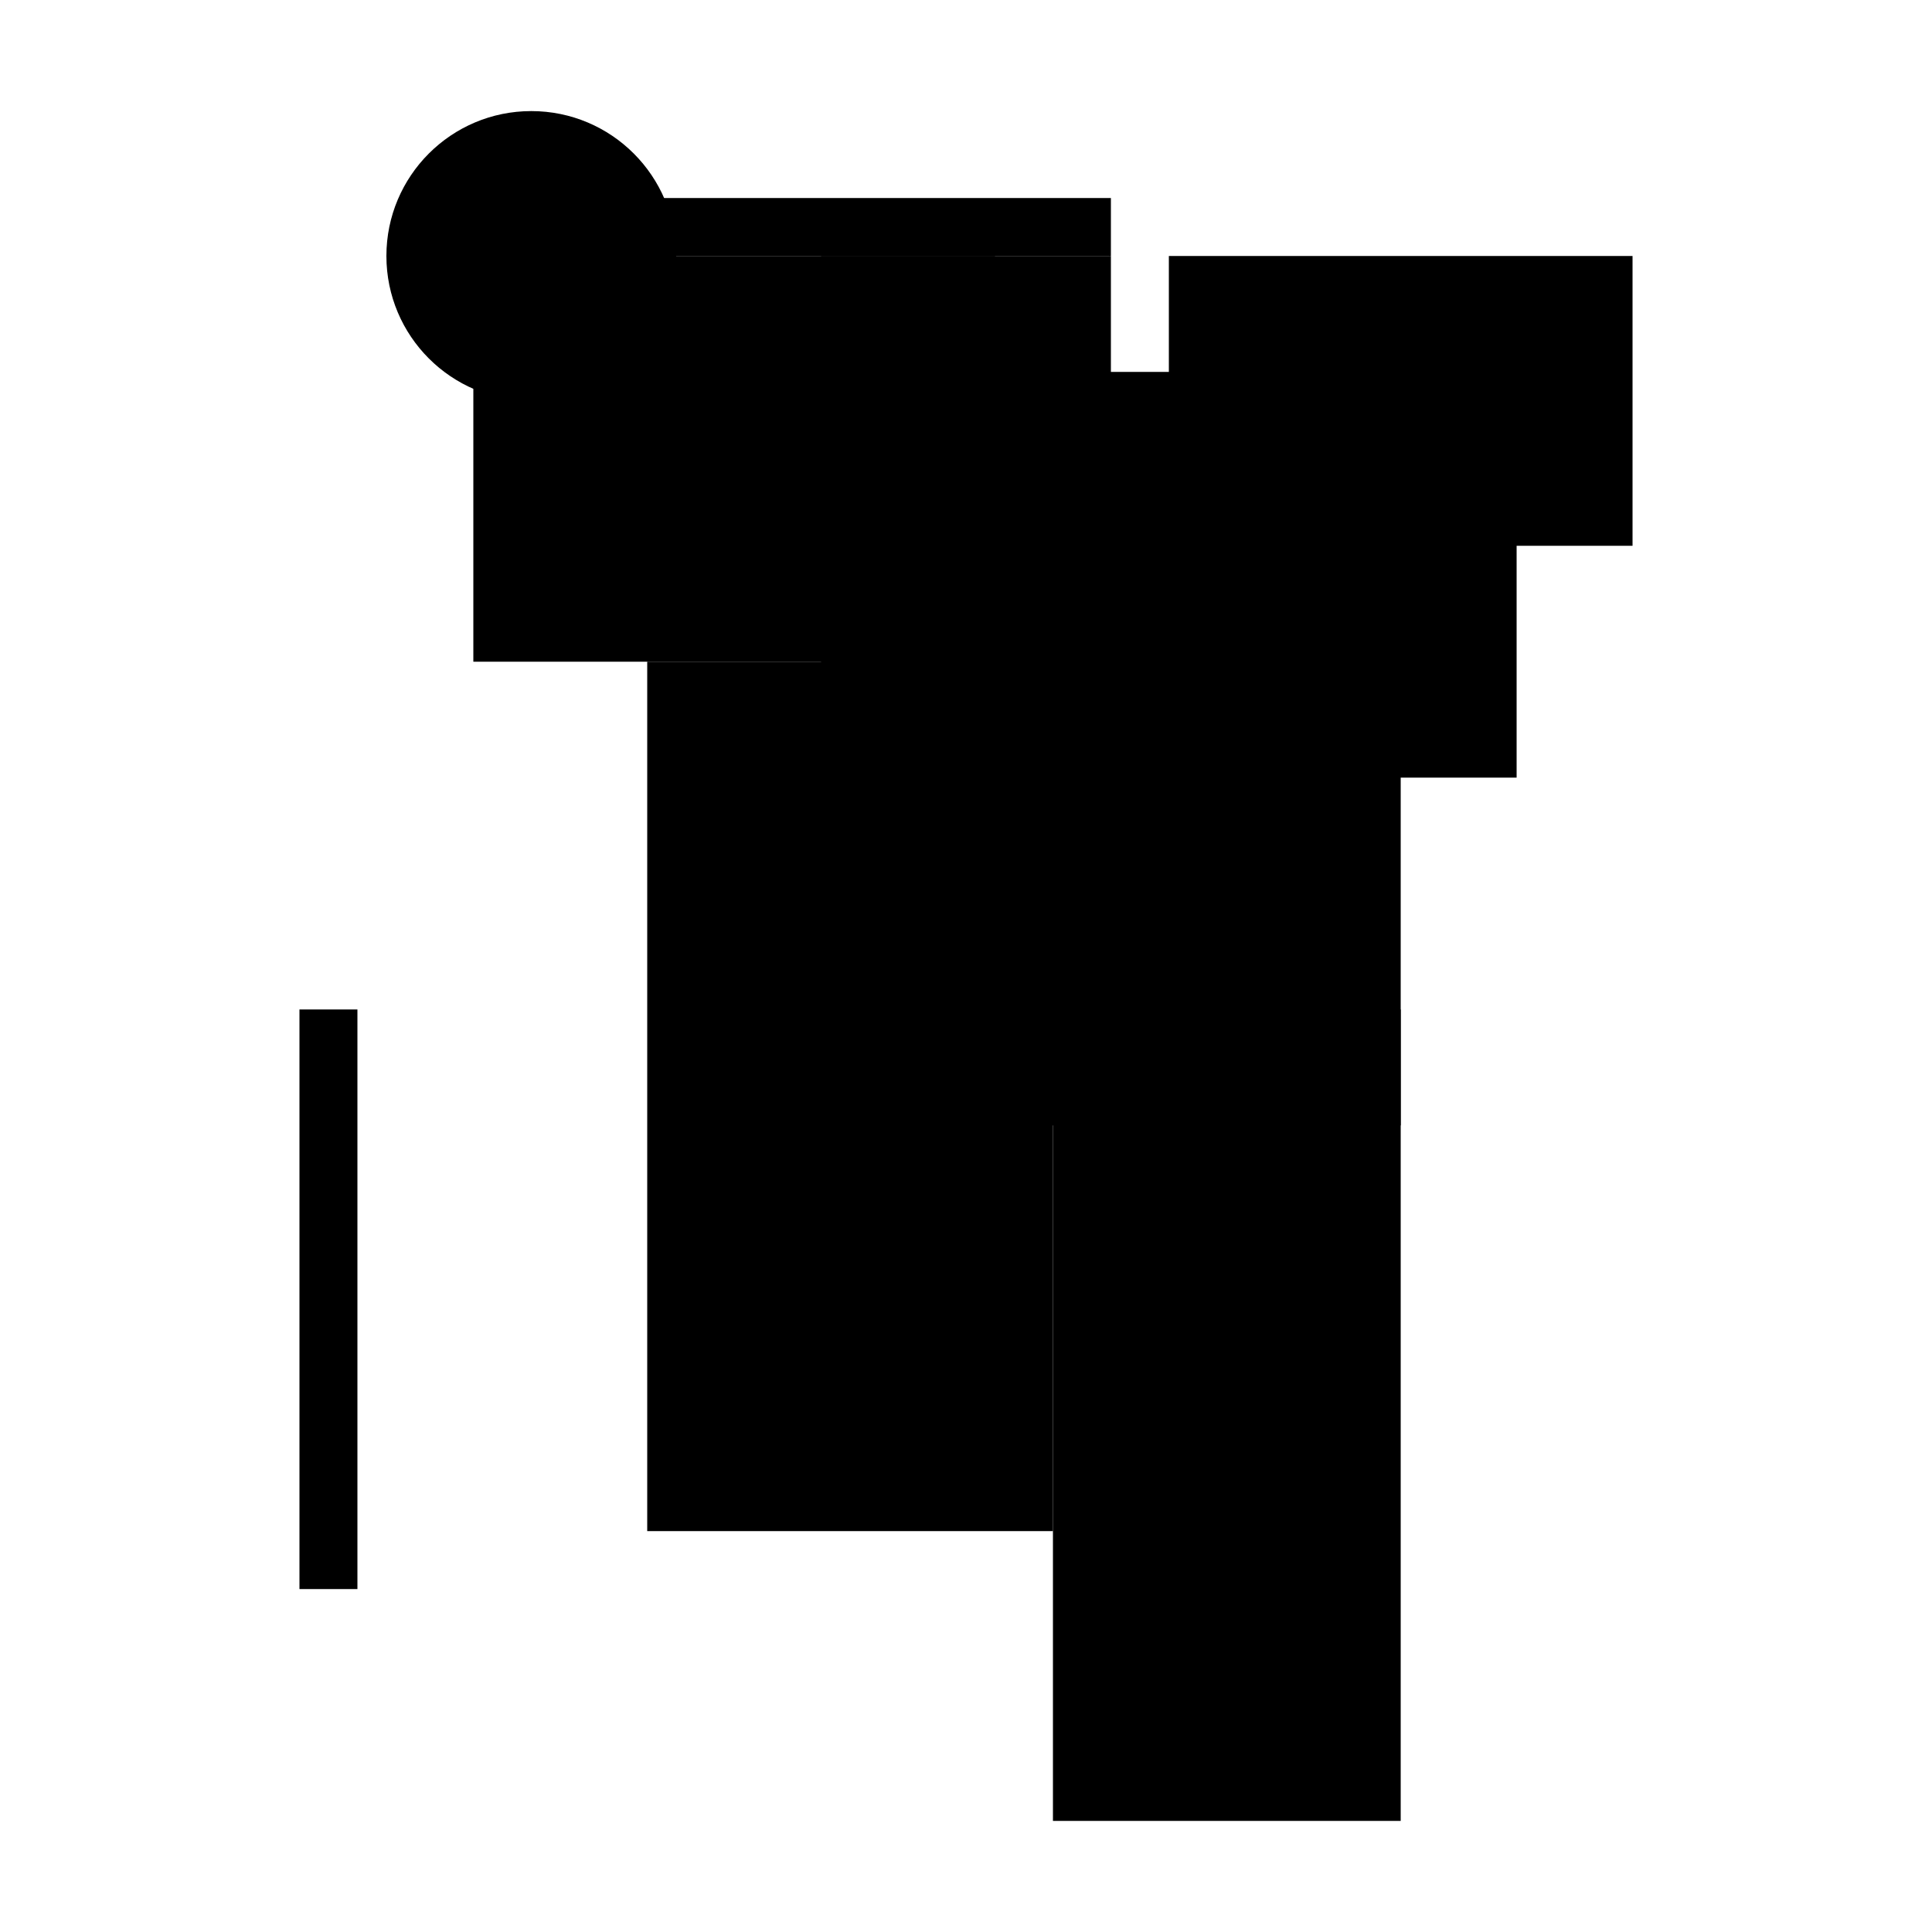
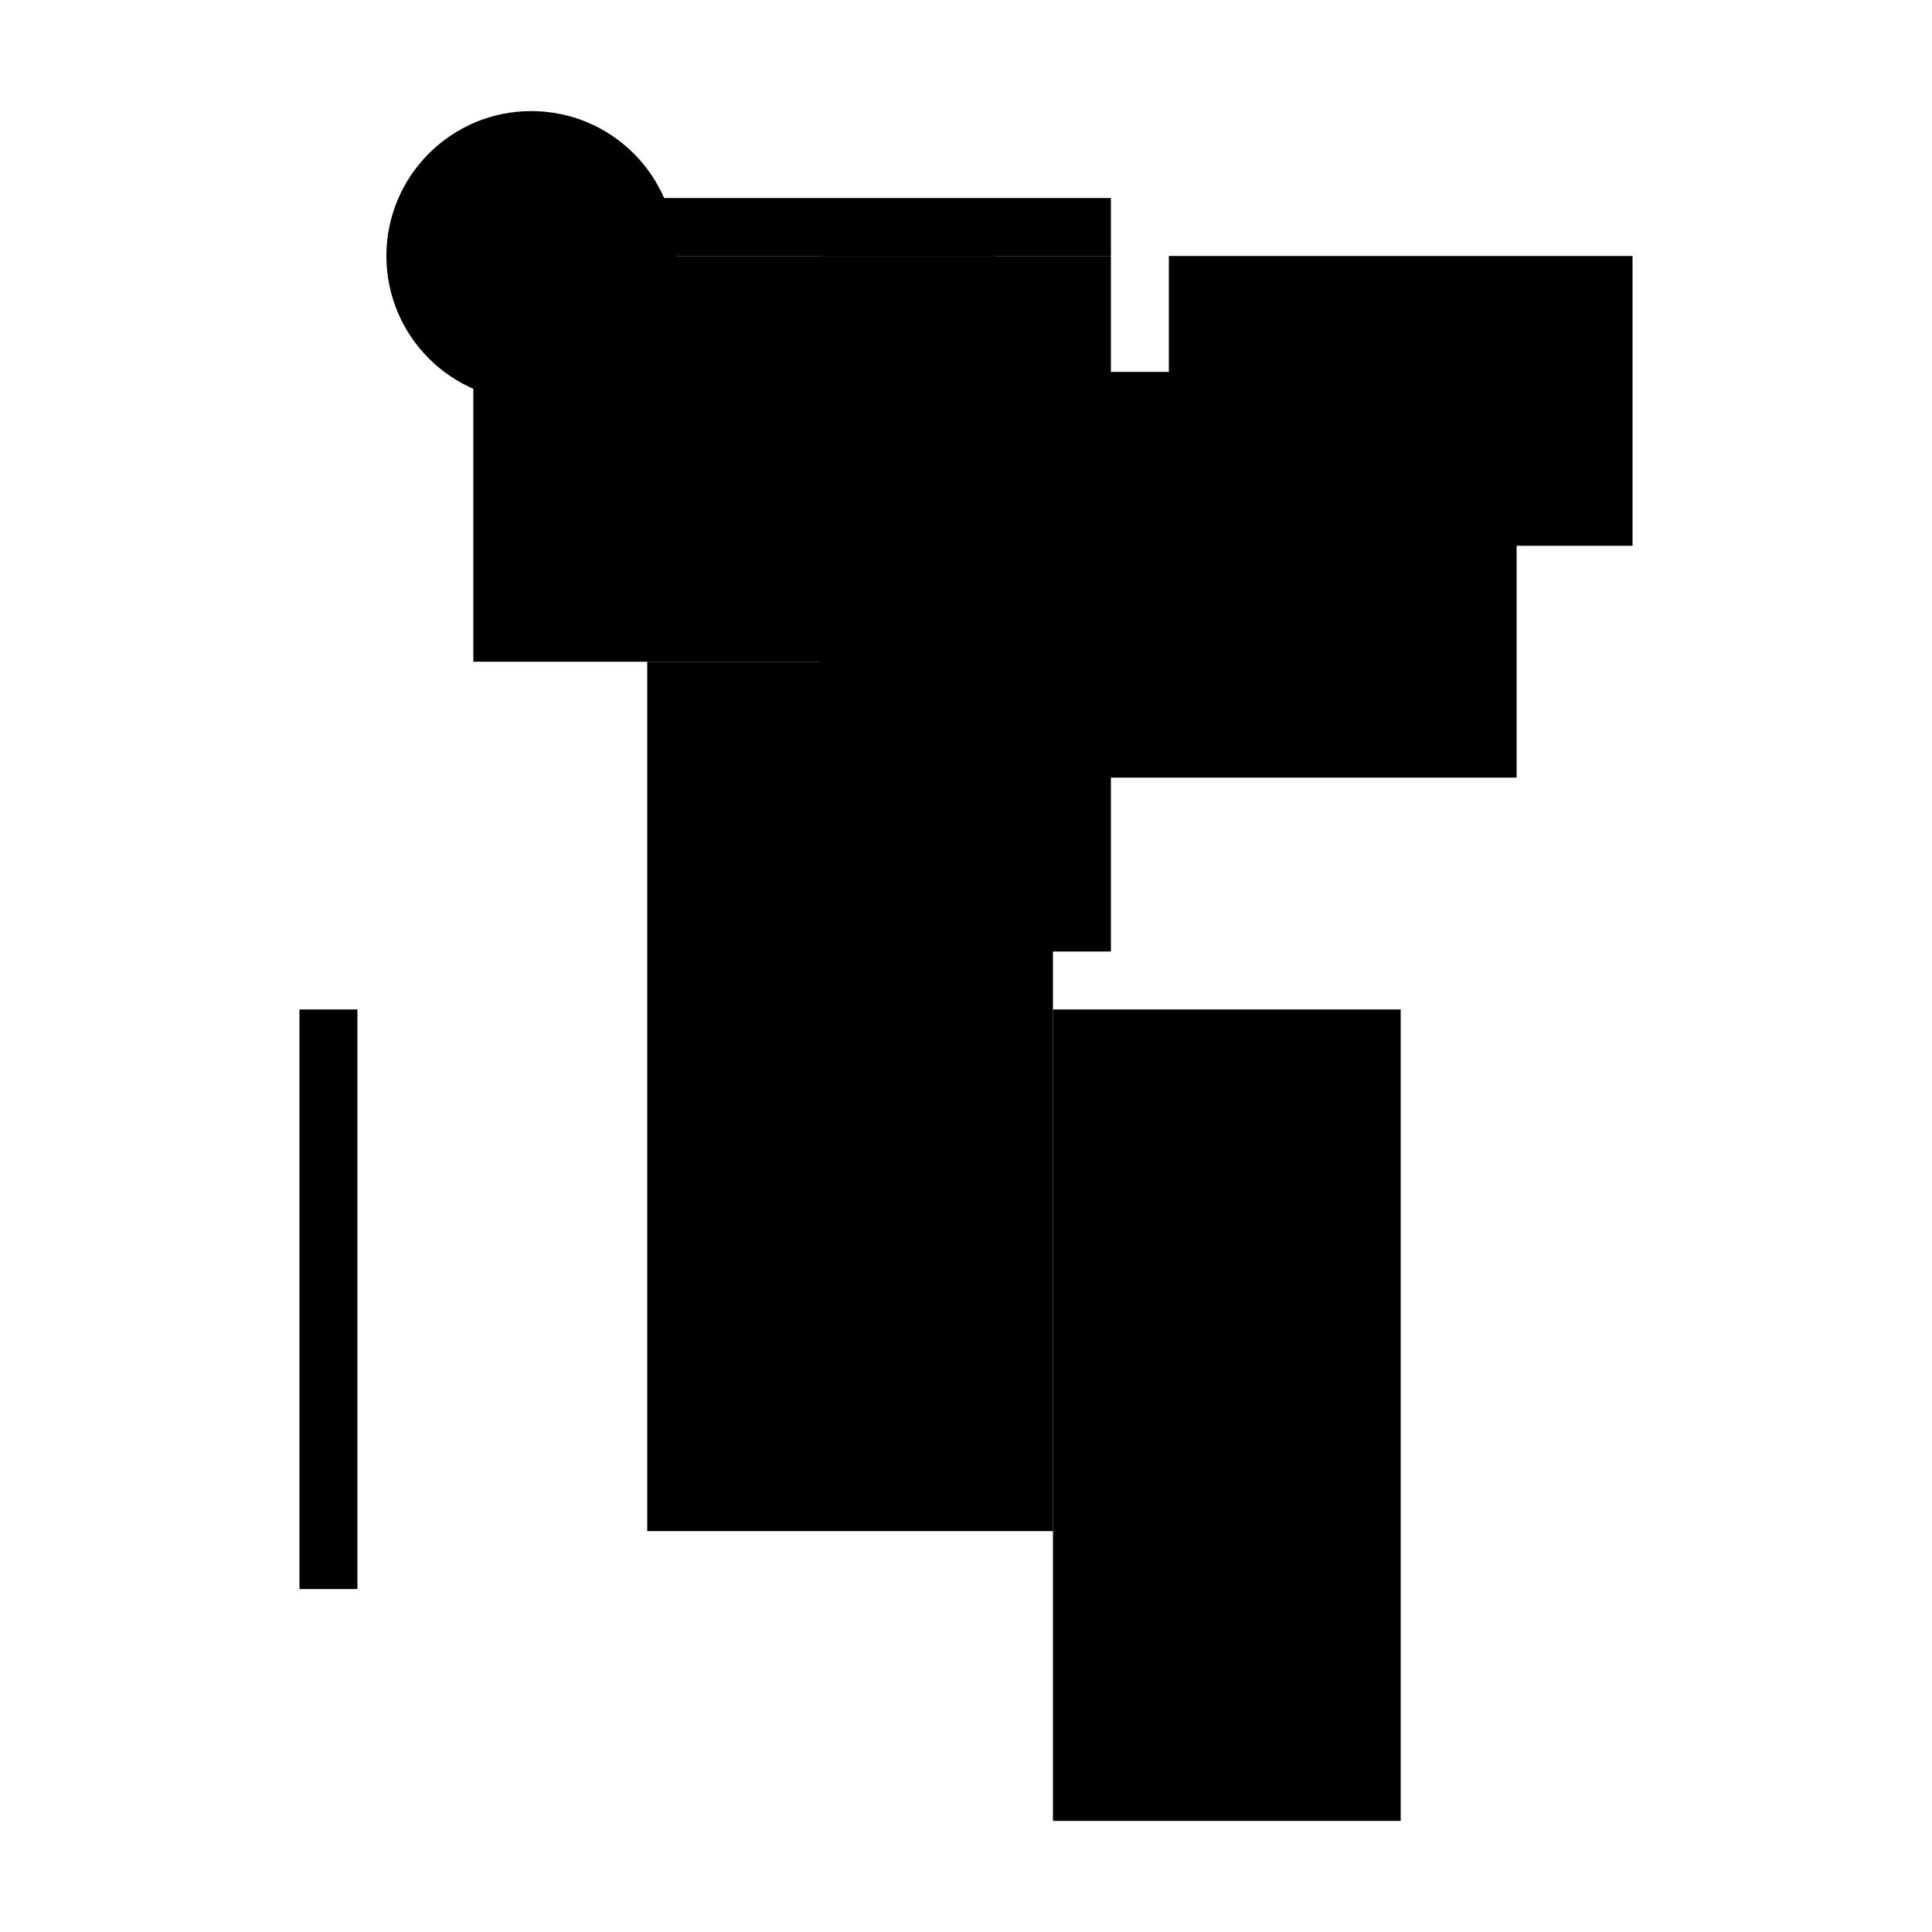
<svg xmlns="http://www.w3.org/2000/svg" version="1.1" xml:space="preserve" style="background-color: white;" viewBox="0,0,150,150">
  <rect x="63.75" y="19.875" width="22.5" height="54" fill="hsla(216, 33%, 20%, 1.4)" />
-   <rect x="72.75" y="55.875" width="36" height="31.5" fill="hsla(264, 53%, 73%, 0.2)" />
  <rect x="23.25" y="78.375" width="4.5" height="45" fill="hsla(0, 6%, 90%, 0.6)" />
  <rect x="32.25" y="15.375" width="54" height="4.5" fill="hsla(48, 80%, 26%, 0.1)" />
  <rect x="36.75" y="19.875" width="40.5" height="31.5" fill="hsla(72, 60%, 73%, 1.5)" />
  <rect x="50.25" y="51.375" width="31.5" height="67.5" fill="hsla(144, 46%, 73%, 0.7)" />
  <rect x="90.75" y="19.875" width="36" height="22.5" fill="hsla(360, 53%, 6%, 0.3)" />
  <rect x="72.75" y="28.875" width="45" height="31.5" fill="hsla(264, 66%, 20%, 1.5)" />
  <rect x="81.75" y="78.375" width="27" height="63" fill="hsla(312, 40%, 46%, 0.8)" />
-   <rect x="77.25" y="46.875" width="1" height="31.5" fill="hsla(288, 0%, 13%, 1.2)" />
  <circle cx="41.25" cy="19.875" r="11.25" fill="hsla(144, 50%, 50%, 0.8)" />
</svg>